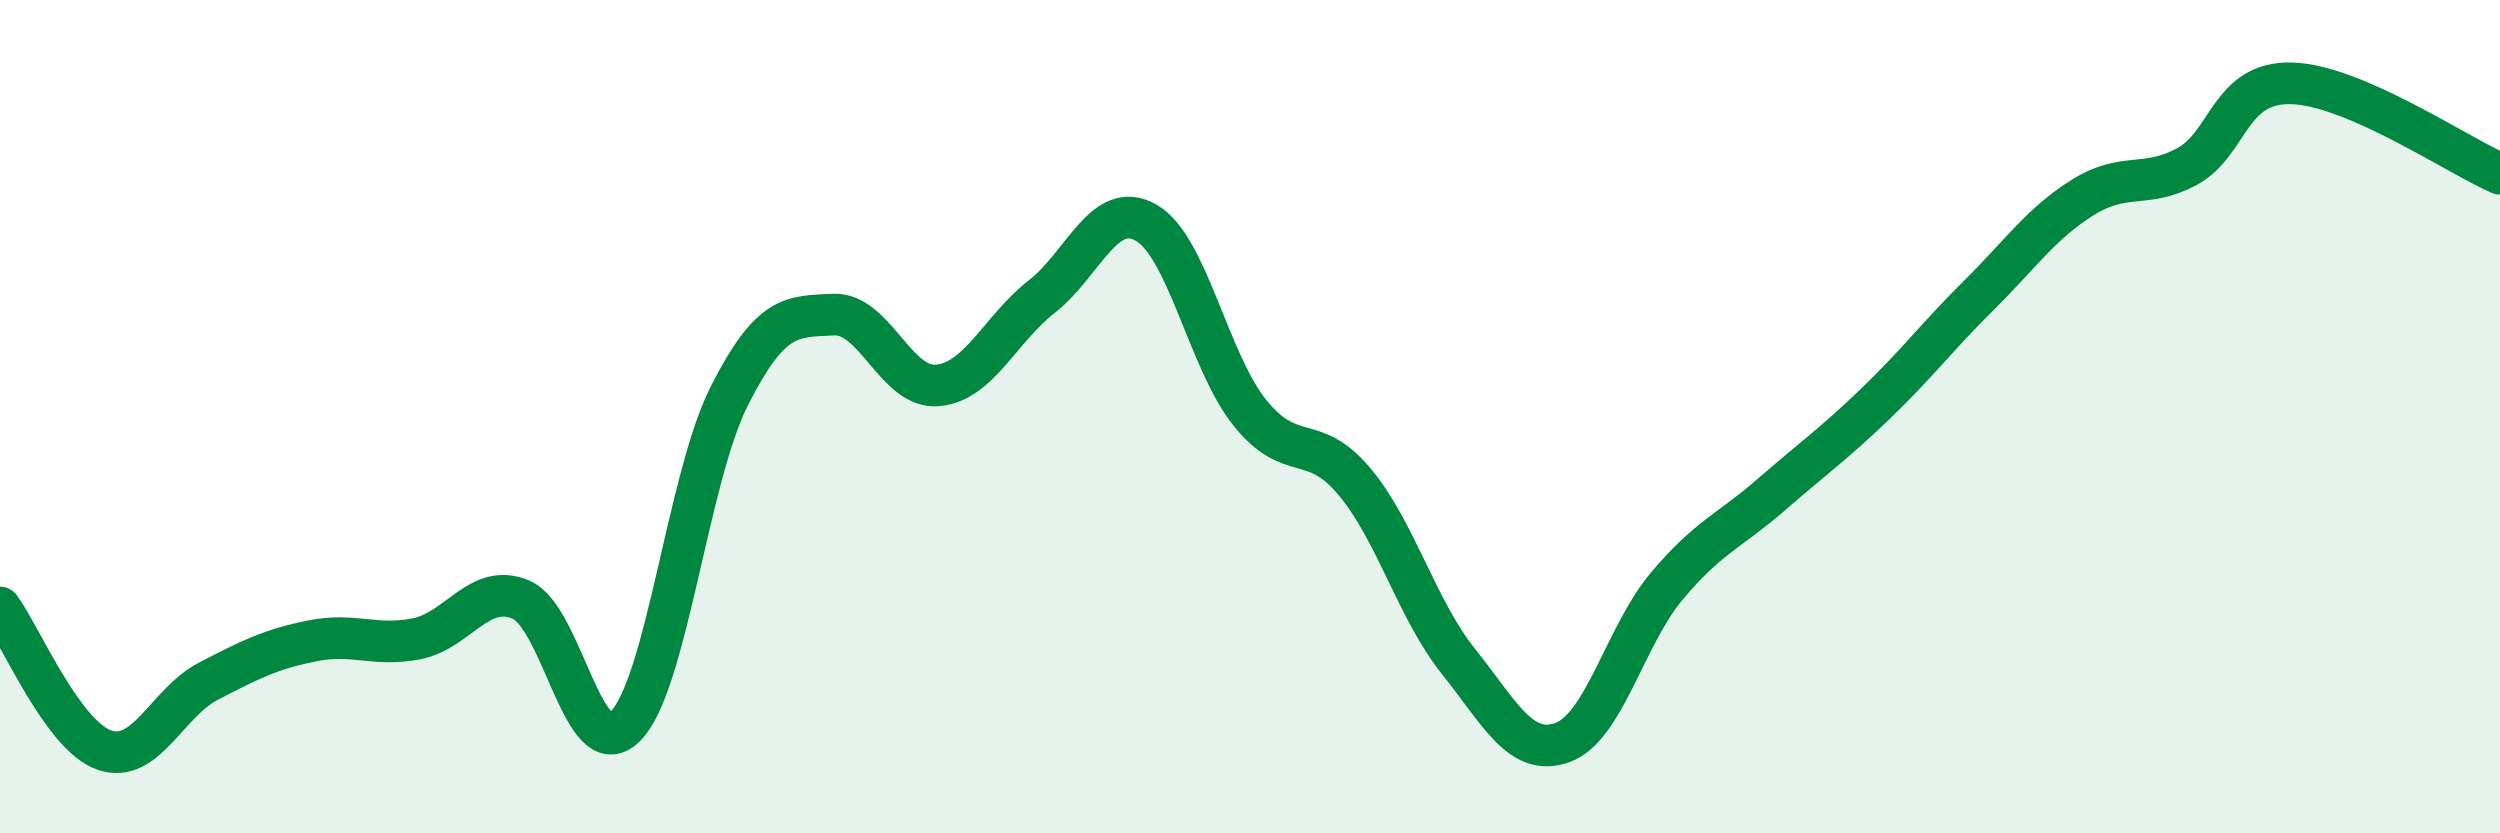
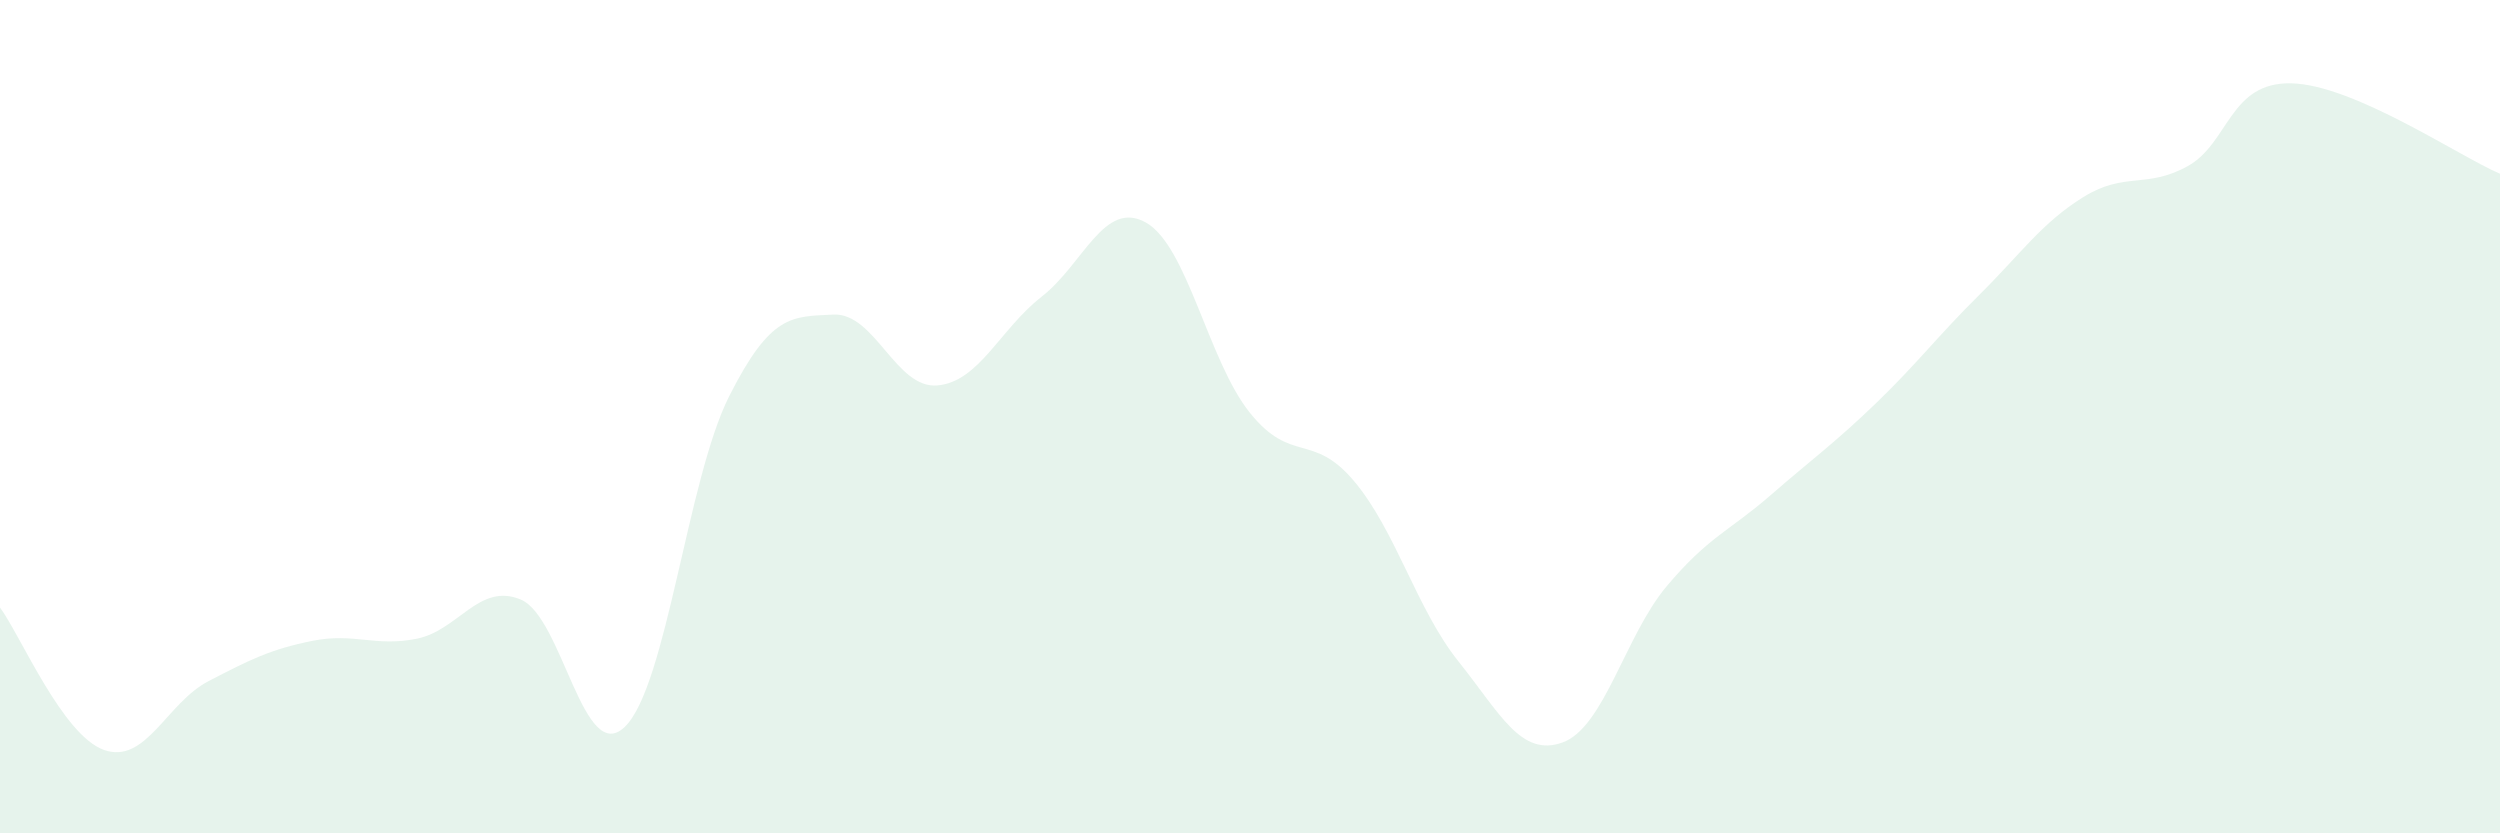
<svg xmlns="http://www.w3.org/2000/svg" width="60" height="20" viewBox="0 0 60 20">
  <path d="M 0,14.58 C 0.5,15.26 1.5,17.65 2.5,18 C 3.5,18.35 4,16.87 5,16.35 C 6,15.83 6.5,15.58 7.5,15.38 C 8.5,15.18 9,15.53 10,15.33 C 11,15.13 11.5,13.97 12.5,14.39 C 13.5,14.81 14,18.42 15,17.44 C 16,16.46 16.5,11.49 17.5,9.51 C 18.5,7.53 19,7.6 20,7.55 C 21,7.5 21.5,9.34 22.5,9.25 C 23.5,9.16 24,7.9 25,7.12 C 26,6.34 26.5,4.78 27.5,5.34 C 28.5,5.9 29,8.67 30,9.91 C 31,11.15 31.5,10.36 32.5,11.55 C 33.5,12.74 34,14.62 35,15.87 C 36,17.12 36.5,18.18 37.5,17.82 C 38.5,17.46 39,15.26 40,14.07 C 41,12.88 41.5,12.75 42.5,11.88 C 43.5,11.01 44,10.66 45,9.7 C 46,8.74 46.5,8.07 47.5,7.08 C 48.5,6.09 49,5.35 50,4.73 C 51,4.11 51.5,4.54 52.5,3.99 C 53.5,3.44 53.5,1.96 55,2 C 56.5,2.04 59,3.74 60,4.17L60 20L0 20Z" fill="#008740" opacity="0.1" stroke-linecap="round" stroke-linejoin="round" />
-   <path d="M 0,14.58 C 0.5,15.26 1.5,17.65 2.5,18 C 3.5,18.35 4,16.87 5,16.35 C 6,15.83 6.5,15.58 7.5,15.38 C 8.5,15.18 9,15.53 10,15.33 C 11,15.13 11.5,13.97 12.5,14.39 C 13.5,14.81 14,18.42 15,17.44 C 16,16.46 16.5,11.49 17.5,9.51 C 18.5,7.53 19,7.6 20,7.55 C 21,7.5 21.5,9.34 22.5,9.25 C 23.5,9.16 24,7.9 25,7.12 C 26,6.34 26.5,4.78 27.5,5.34 C 28.5,5.9 29,8.67 30,9.91 C 31,11.15 31.5,10.36 32.5,11.55 C 33.5,12.74 34,14.62 35,15.87 C 36,17.12 36.5,18.18 37.5,17.82 C 38.5,17.46 39,15.26 40,14.07 C 41,12.88 41.5,12.75 42.5,11.88 C 43.5,11.01 44,10.66 45,9.7 C 46,8.74 46.5,8.07 47.5,7.08 C 48.5,6.09 49,5.35 50,4.73 C 51,4.11 51.5,4.54 52.5,3.99 C 53.5,3.44 53.5,1.96 55,2 C 56.5,2.04 59,3.74 60,4.17" stroke="#008740" stroke-width="1" fill="none" stroke-linecap="round" stroke-linejoin="round" />
</svg>